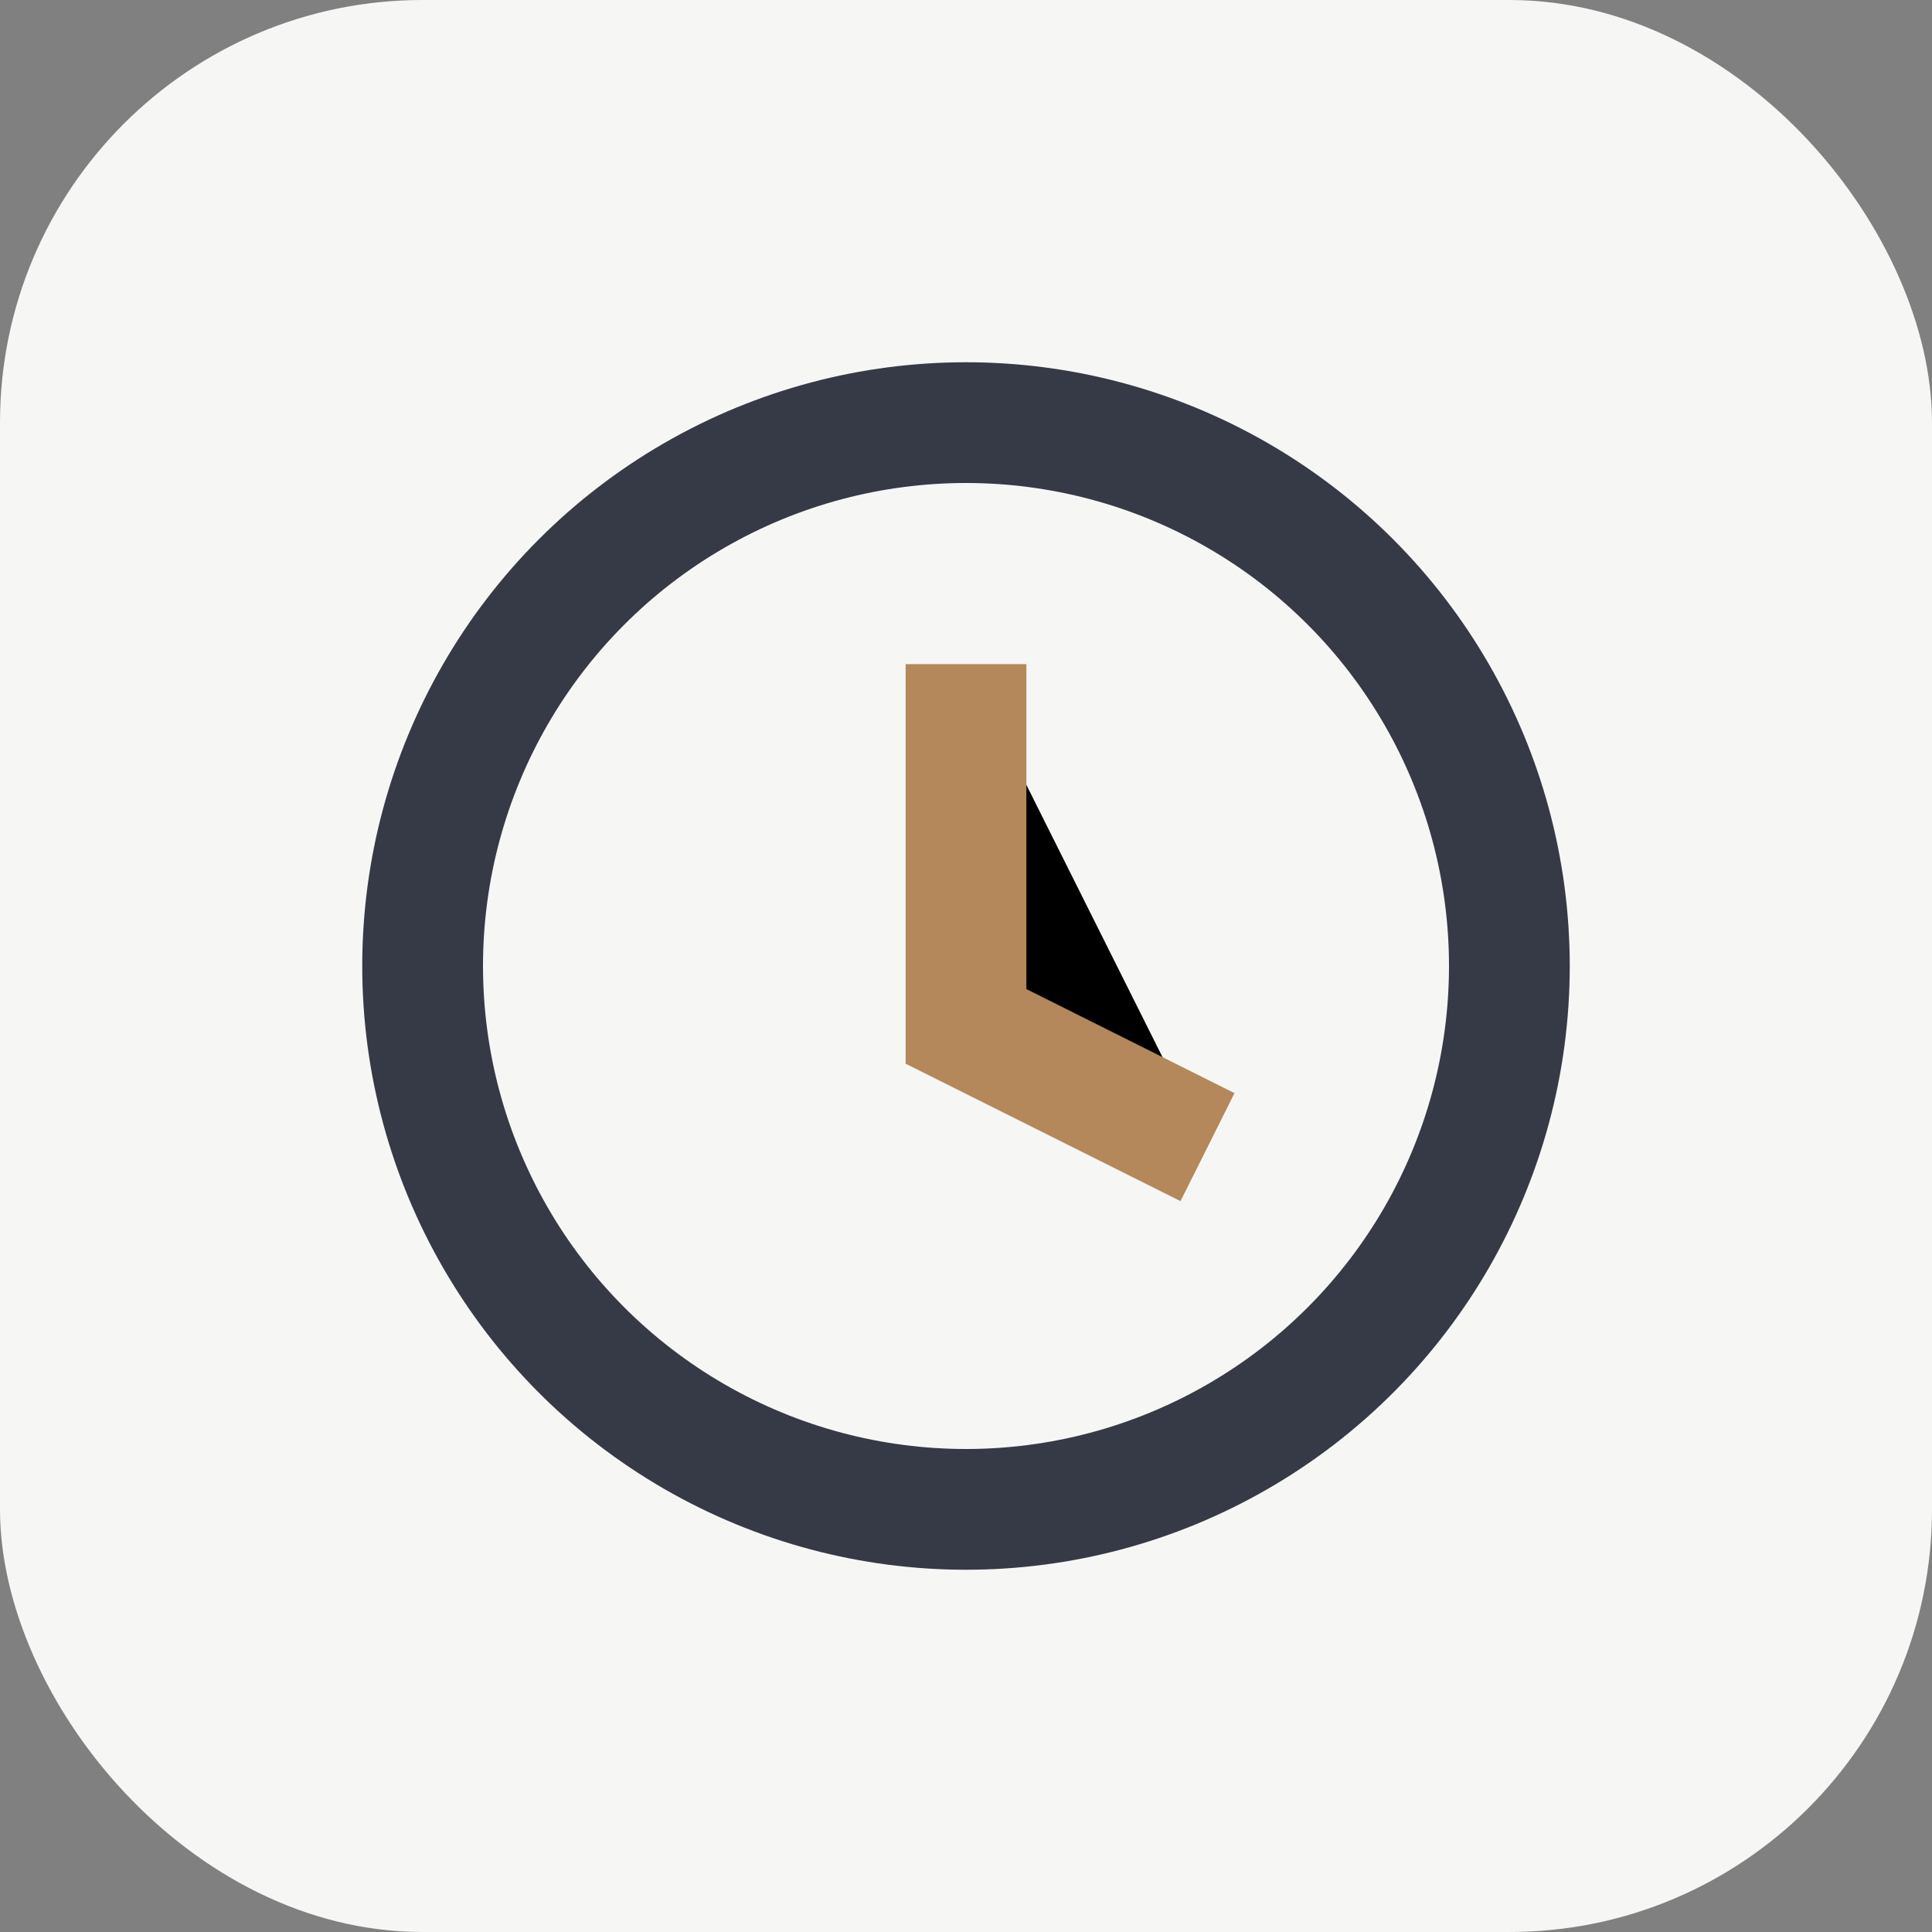
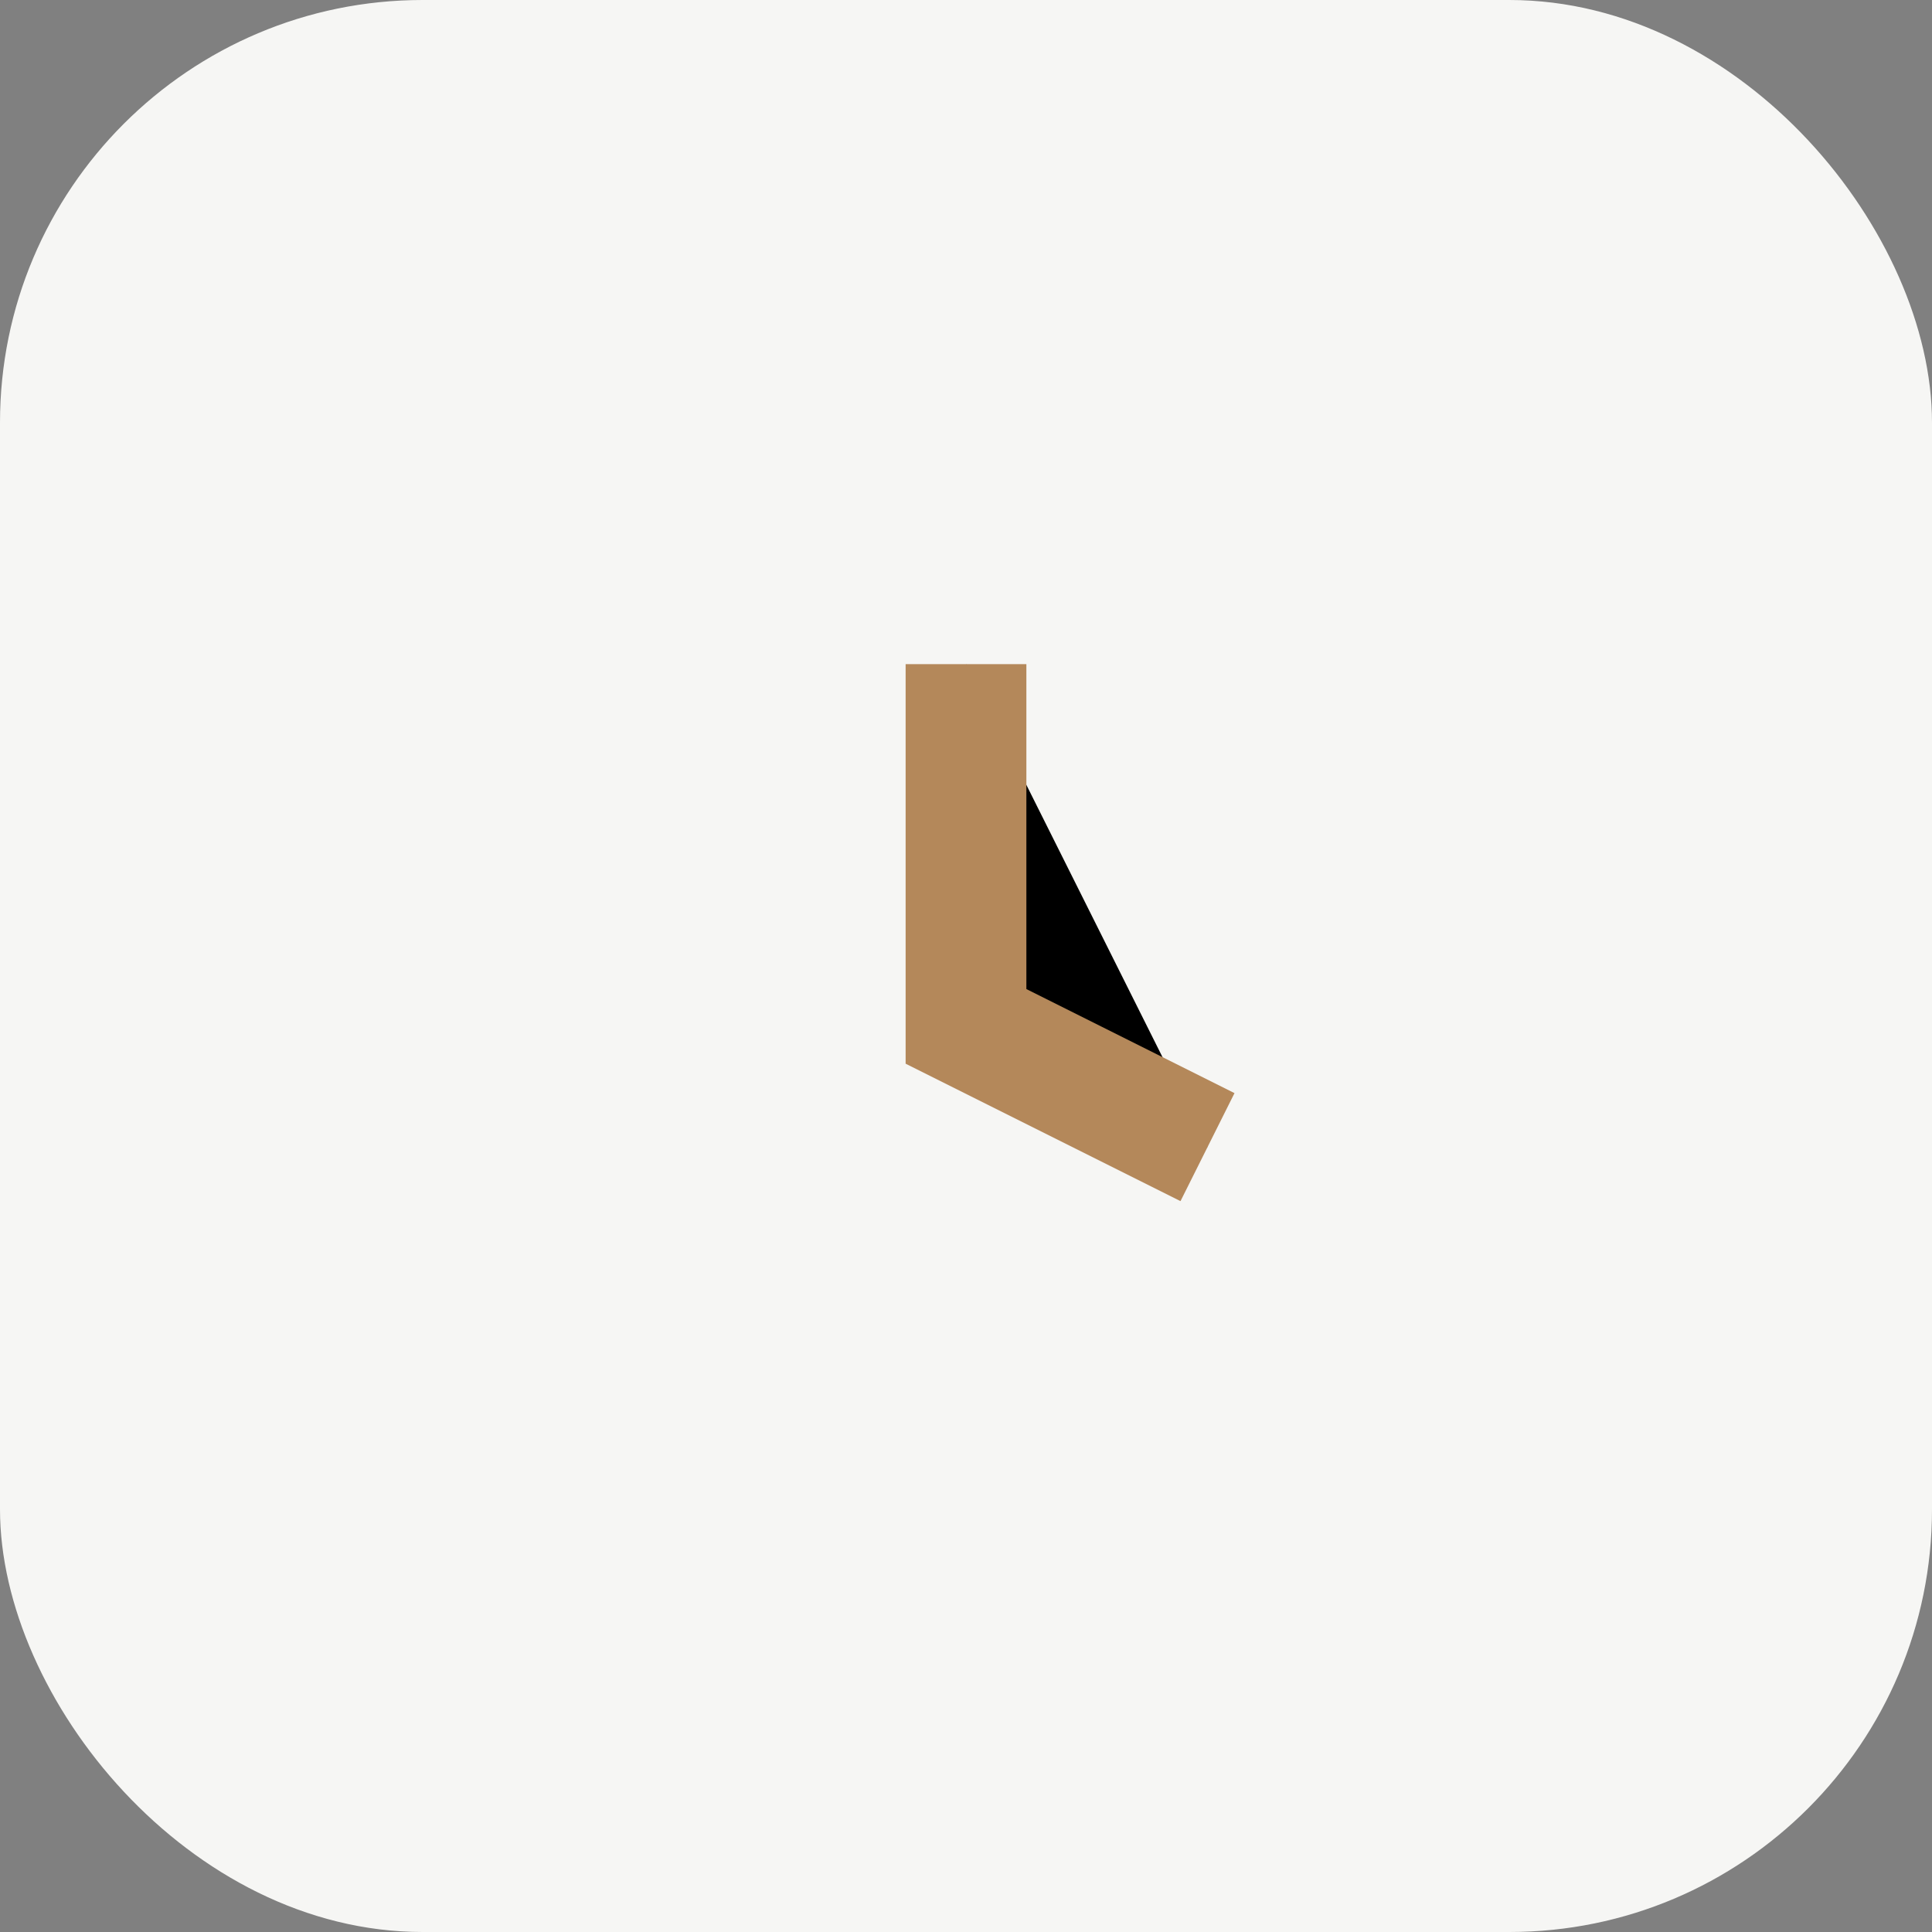
<svg xmlns="http://www.w3.org/2000/svg" width="32" height="32" viewBox="0 0 32 32">
  <rect x="0" y="0" width="32" height="32" fill="#808080" stroke="none" />
  <rect width="32" height="32" rx="7" fill="#F6F6F4" />
-   <circle cx="16" cy="16" r="9" stroke="#363946" stroke-width="2" fill="none" />
  <path d="M16 11v6l4 2" stroke="#B4885A" stroke-width="2" />
</svg>